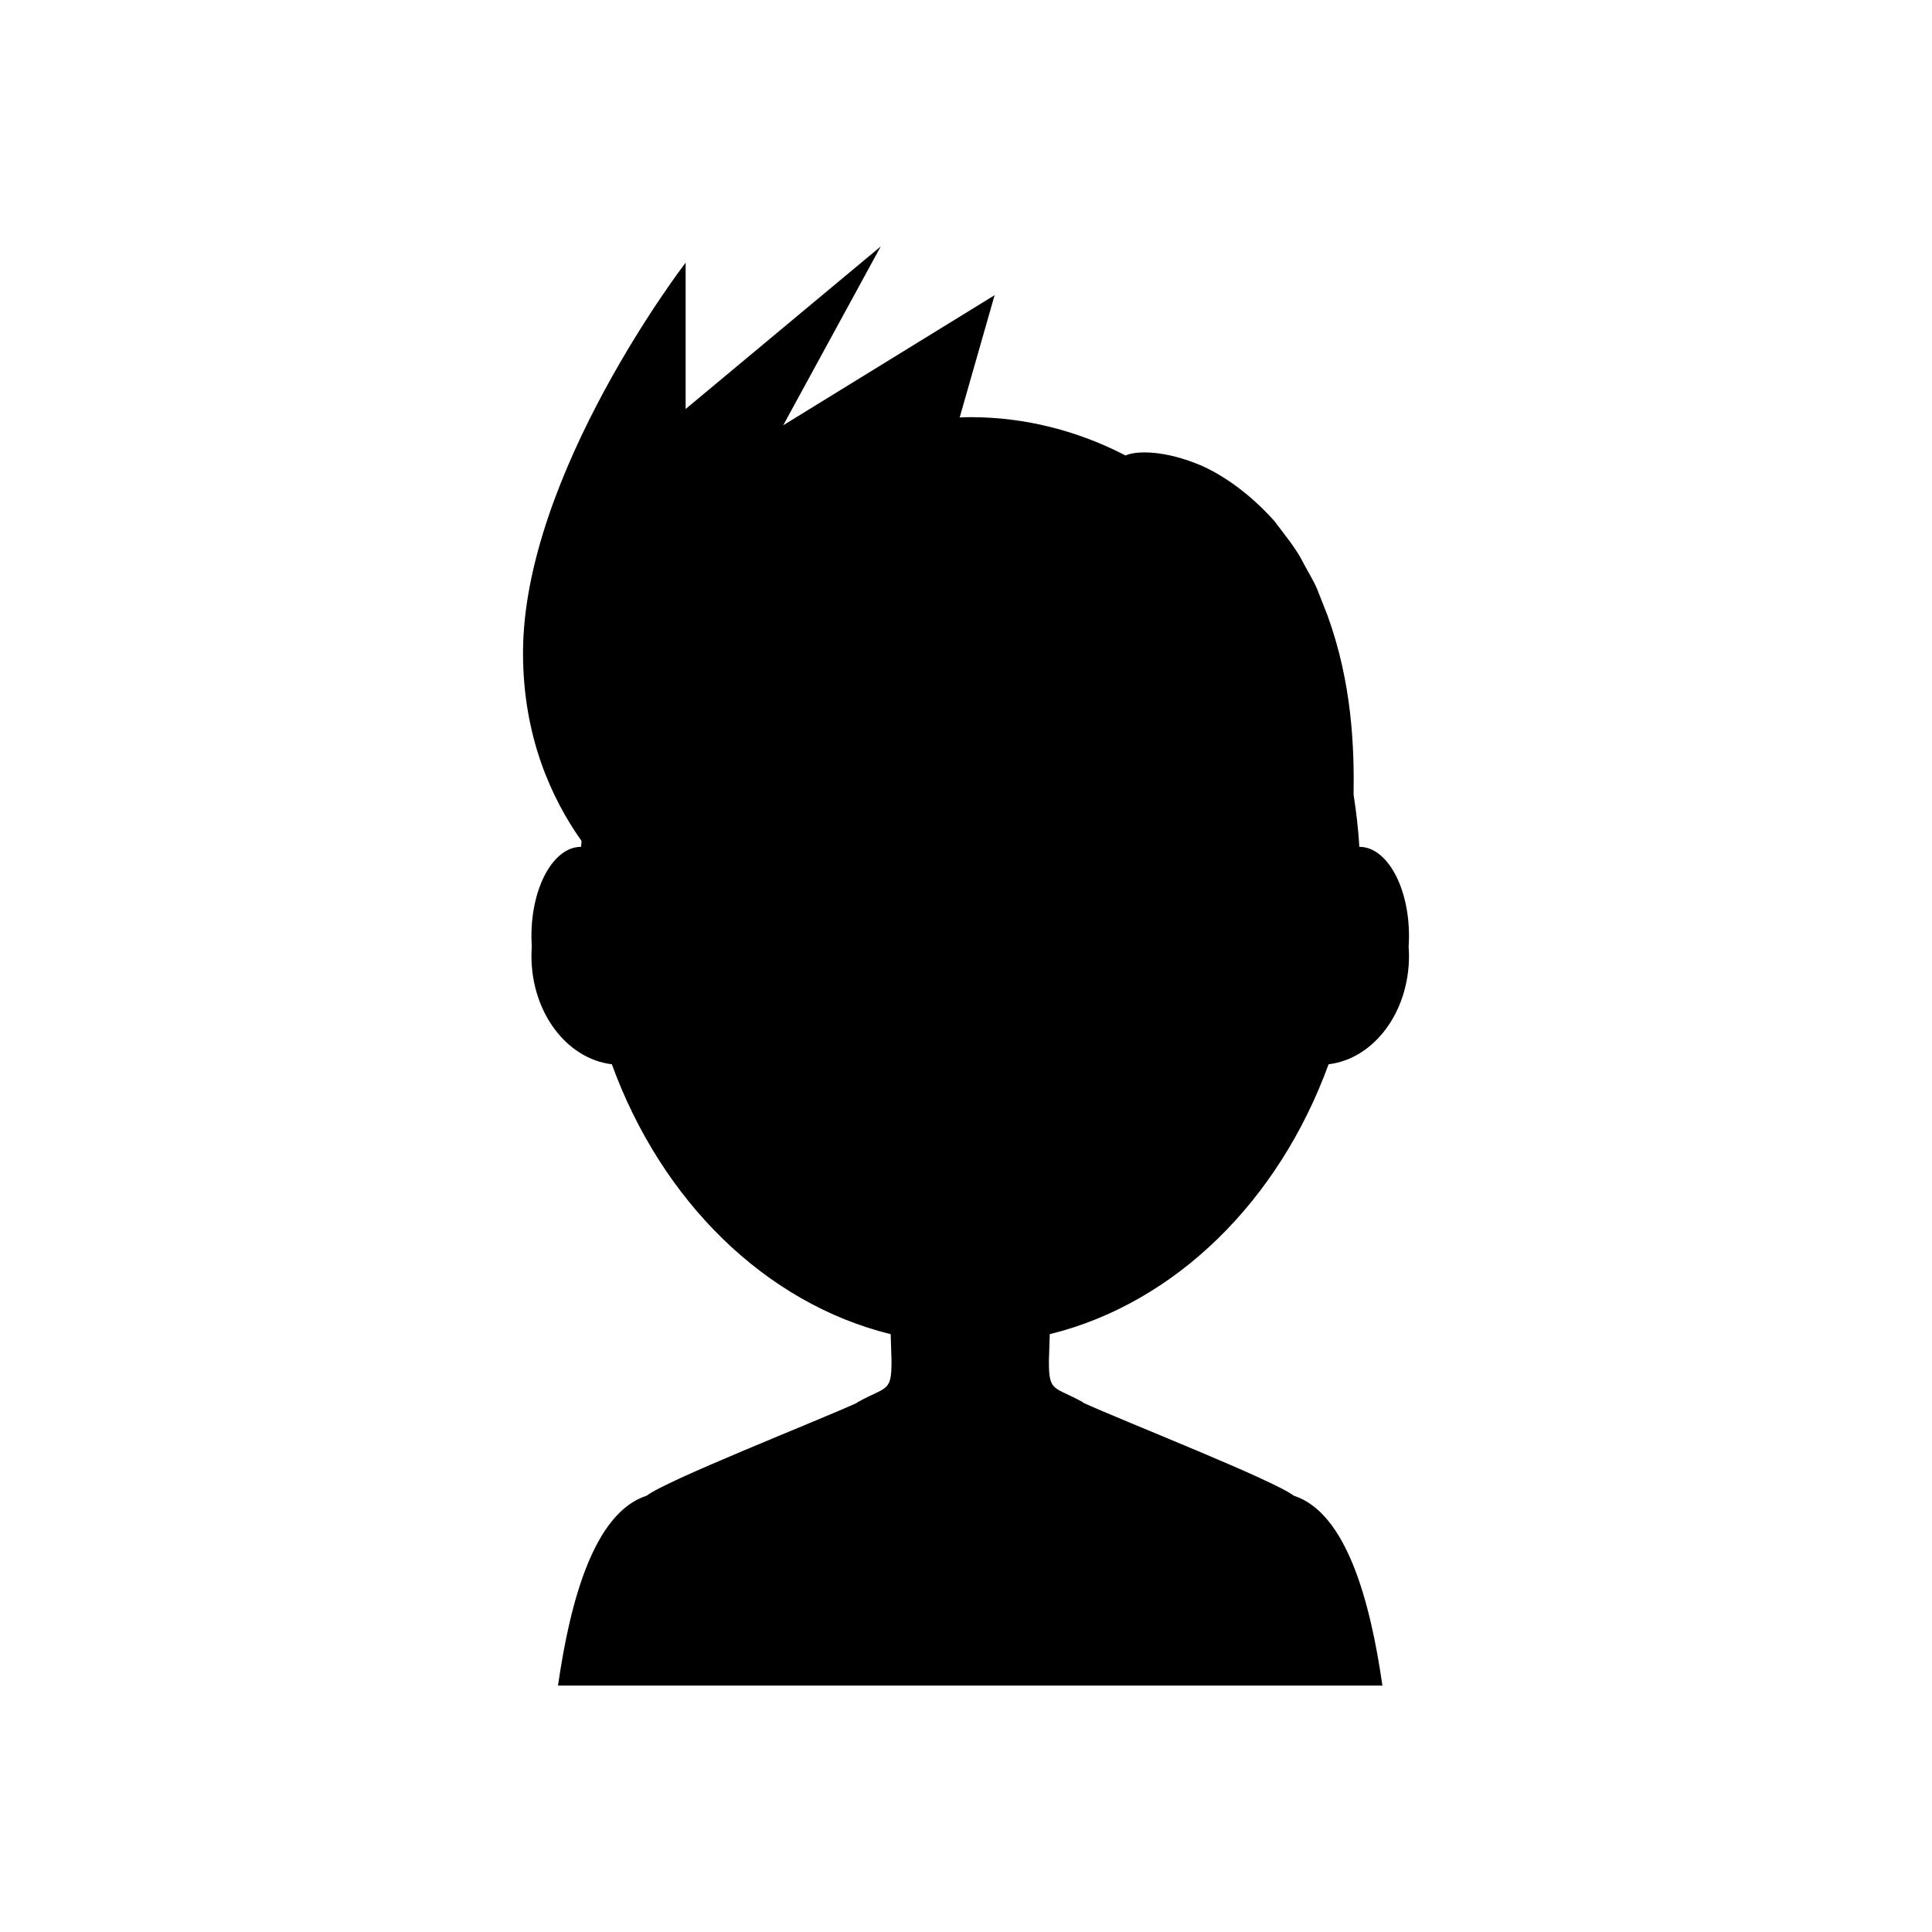
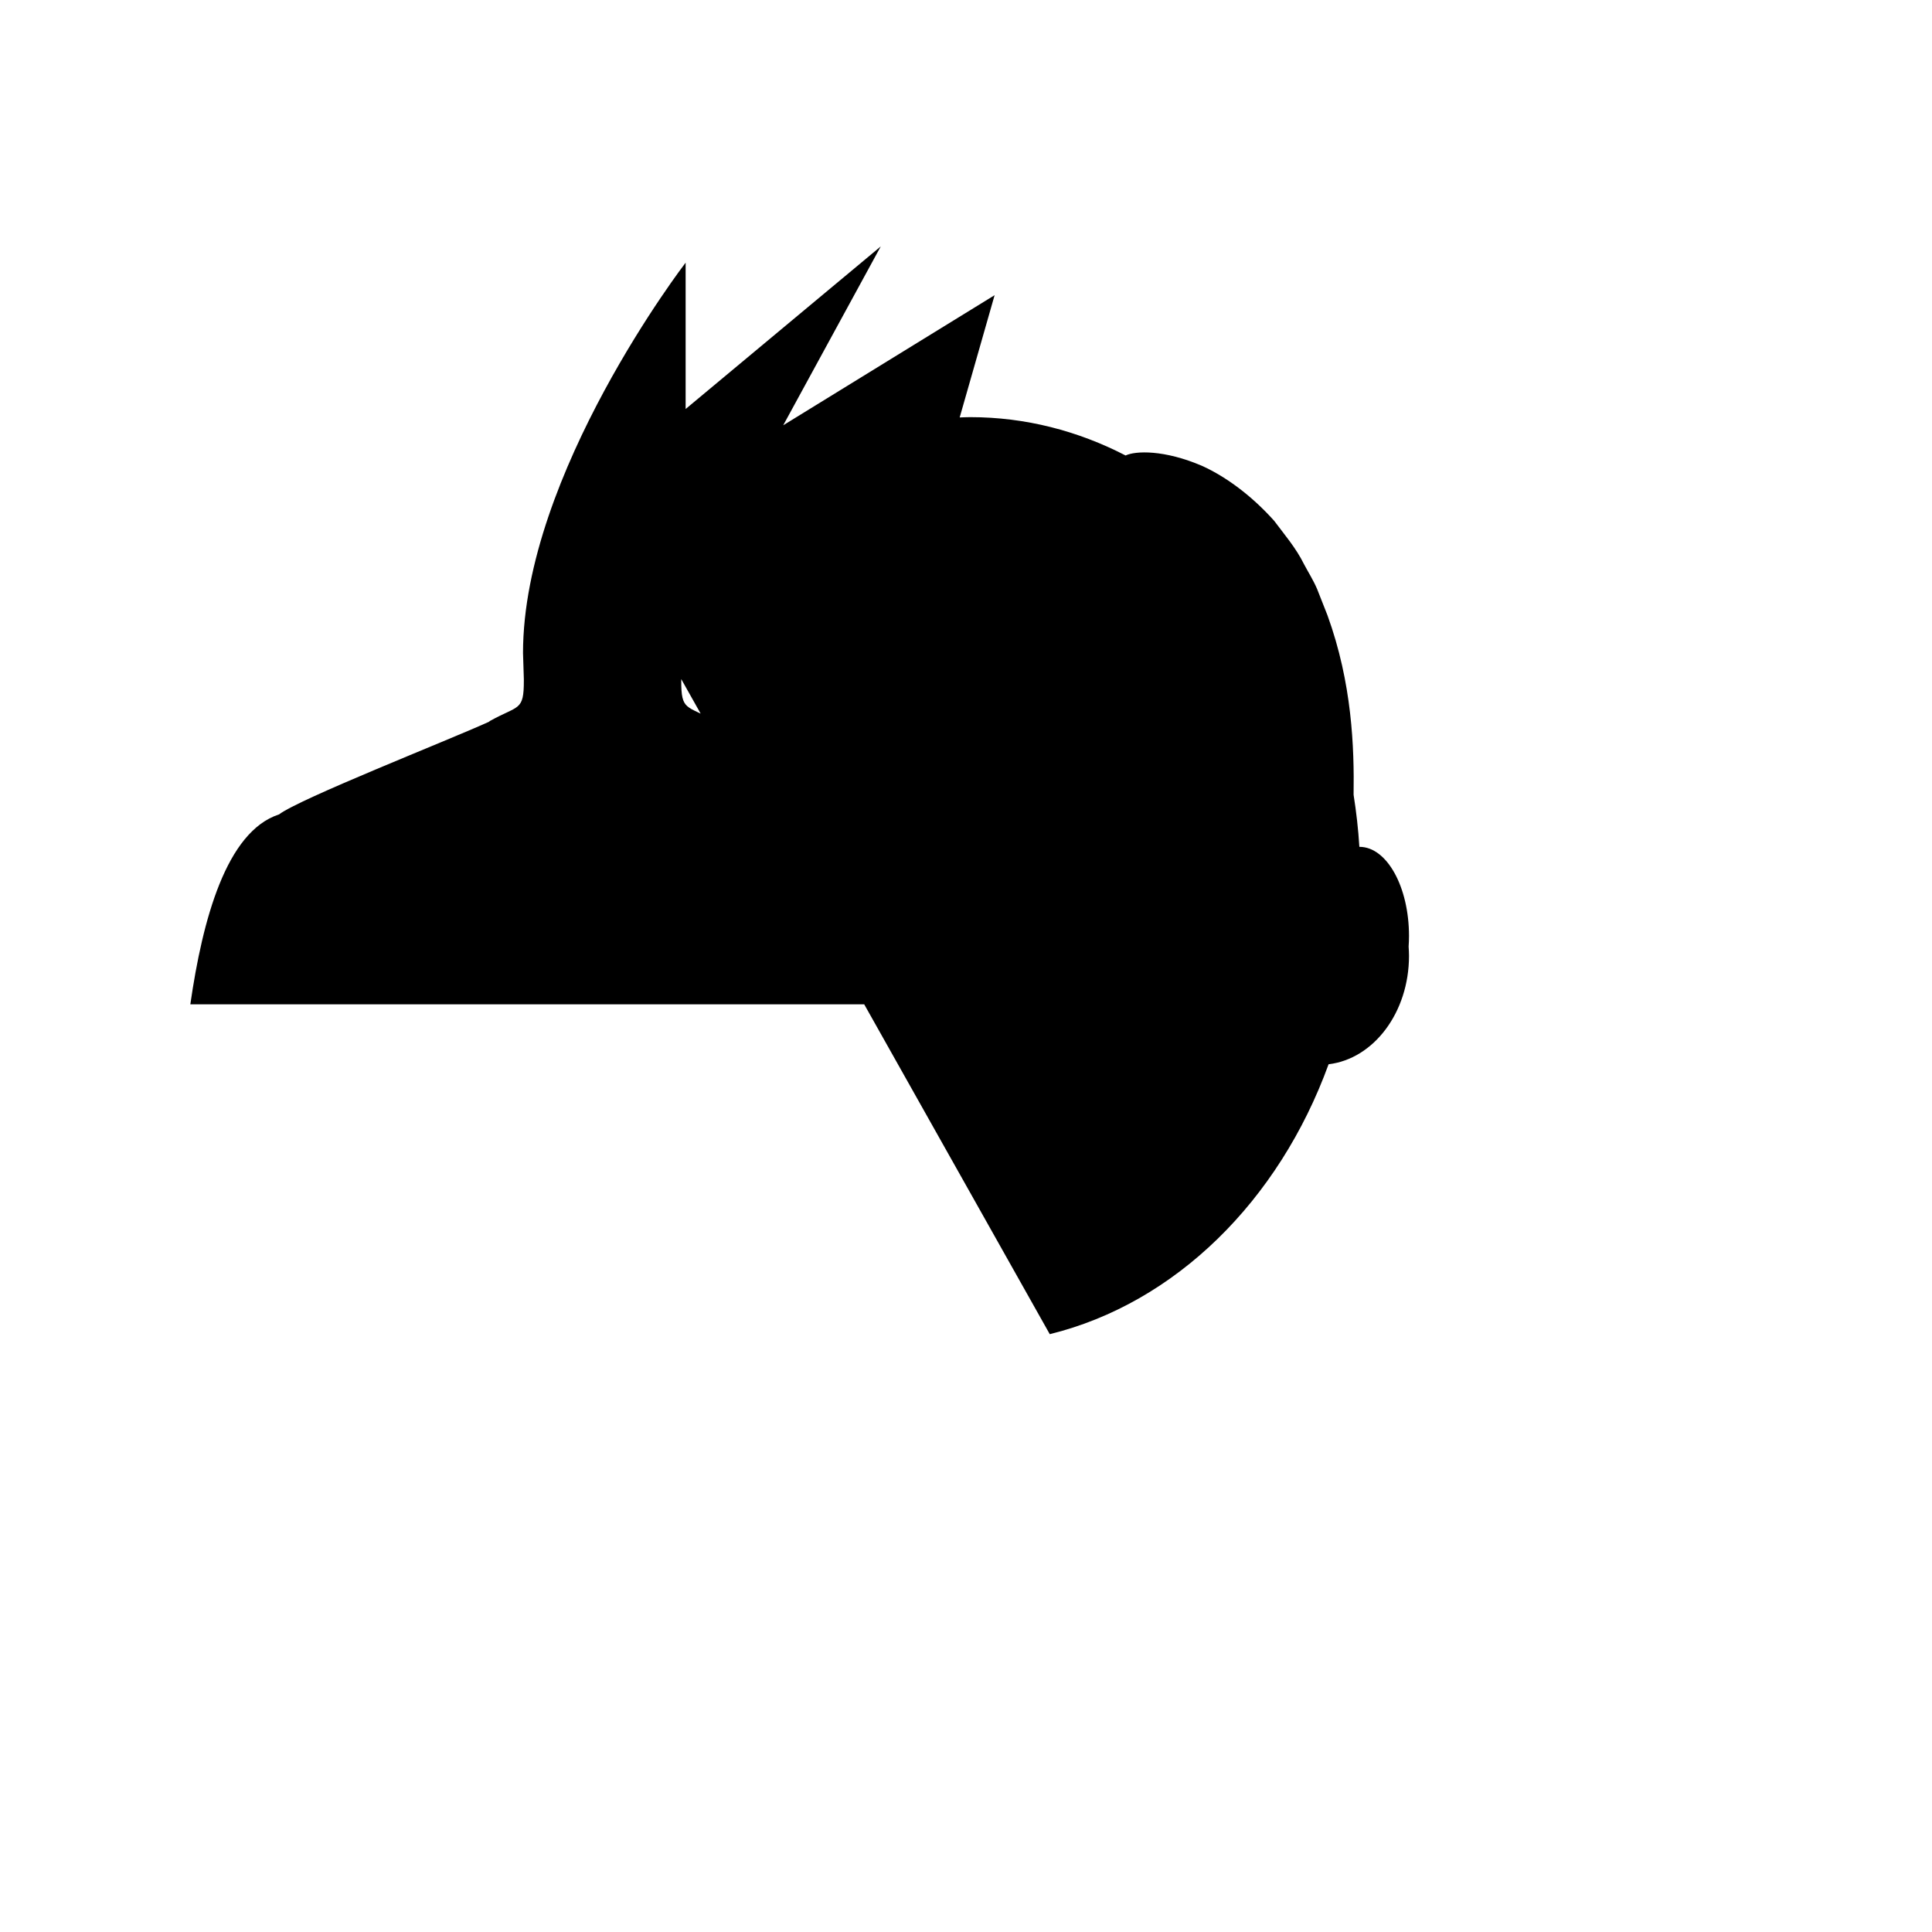
<svg xmlns="http://www.w3.org/2000/svg" fill="#000000" width="800px" height="800px" version="1.1" viewBox="144 144 512 512">
-   <path d="m422.2 497.57c33.277-8.195 60.715-35.324 73.891-71.531 11.961-1.426 21.309-13.742 21.309-28.734 0-0.824-0.047-1.637-0.102-2.445 0.062-0.922 0.102-1.855 0.102-2.809 0-13.051-5.879-23.629-13.125-23.629-0.012 0-0.02 0.004-0.031 0.004-0.285-4.68-0.812-9.273-1.527-13.793 0.184-12.535-0.387-29.578-6.926-47.578-0.93-2.359-1.848-4.688-2.754-6.984-0.969-2.273-2.309-4.387-3.438-6.512-2.129-4.336-5.273-7.973-7.938-11.547-6.039-6.738-12.746-11.629-18.953-14.484-10.227-4.426-17.867-4.043-20.414-2.82-12.621-6.516-26.535-10.16-41.176-10.16-0.938 0-1.863 0.051-2.793 0.082l9.258-32.402-56.023 34.477 25.855-47.406-51.715 43.094v-38.785s-43.094 56.023-43.094 103.43c0 22.113 7.508 38.531 15.512 49.828-0.039 0.523-0.094 1.039-0.125 1.562-0.012 0-0.02-0.004-0.031-0.004-7.25 0-13.125 10.578-13.125 23.629 0 0.953 0.039 1.887 0.102 2.809-0.055 0.809-0.102 1.617-0.102 2.445 0 14.992 9.348 27.309 21.309 28.734 13.176 36.211 40.613 63.336 73.895 71.531l0.219 6.934v0.359c0.012 8.188-1.352 6.484-8.996 10.738 0 0-0.129 0.109-0.27 0.223-11.273 5.106-50.238 20.398-55.664 24.574-0.004 0-0.023-0.012-0.023-0.012-13.883 4.578-20.195 27.812-23.43 50.309h218.48c-3.234-22.496-9.547-45.73-23.43-50.309 0 0-0.02 0.008-0.023 0.012-5.434-4.184-44.496-19.512-55.715-24.598-0.082-0.074-0.219-0.203-0.219-0.203-7.644-4.254-9.008-2.551-8.996-10.738v-0.359z" />
+   <path d="m422.2 497.57c33.277-8.195 60.715-35.324 73.891-71.531 11.961-1.426 21.309-13.742 21.309-28.734 0-0.824-0.047-1.637-0.102-2.445 0.062-0.922 0.102-1.855 0.102-2.809 0-13.051-5.879-23.629-13.125-23.629-0.012 0-0.02 0.004-0.031 0.004-0.285-4.68-0.812-9.273-1.527-13.793 0.184-12.535-0.387-29.578-6.926-47.578-0.93-2.359-1.848-4.688-2.754-6.984-0.969-2.273-2.309-4.387-3.438-6.512-2.129-4.336-5.273-7.973-7.938-11.547-6.039-6.738-12.746-11.629-18.953-14.484-10.227-4.426-17.867-4.043-20.414-2.82-12.621-6.516-26.535-10.16-41.176-10.16-0.938 0-1.863 0.051-2.793 0.082l9.258-32.402-56.023 34.477 25.855-47.406-51.715 43.094v-38.785s-43.094 56.023-43.094 103.43l0.219 6.934v0.359c0.012 8.188-1.352 6.484-8.996 10.738 0 0-0.129 0.109-0.27 0.223-11.273 5.106-50.238 20.398-55.664 24.574-0.004 0-0.023-0.012-0.023-0.012-13.883 4.578-20.195 27.812-23.43 50.309h218.48c-3.234-22.496-9.547-45.73-23.43-50.309 0 0-0.02 0.008-0.023 0.012-5.434-4.184-44.496-19.512-55.715-24.598-0.082-0.074-0.219-0.203-0.219-0.203-7.644-4.254-9.008-2.551-8.996-10.738v-0.359z" />
</svg>